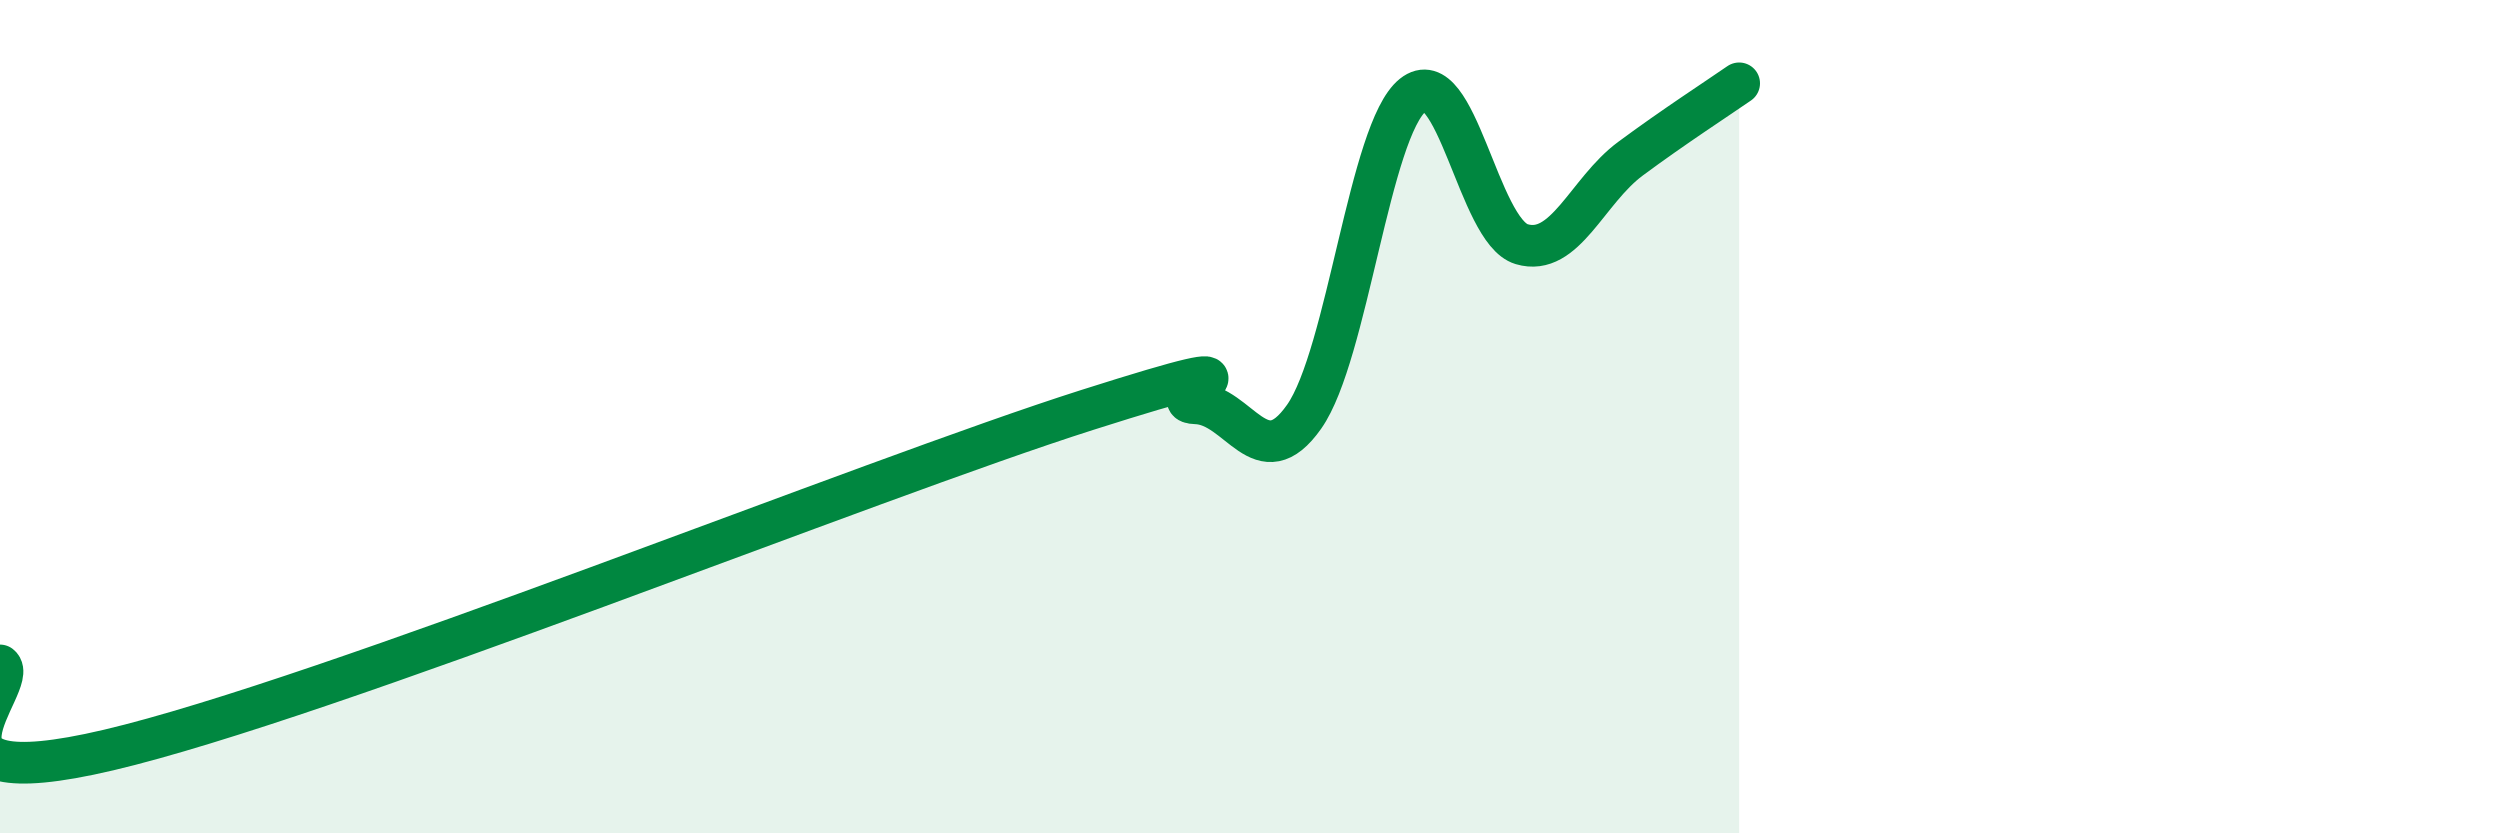
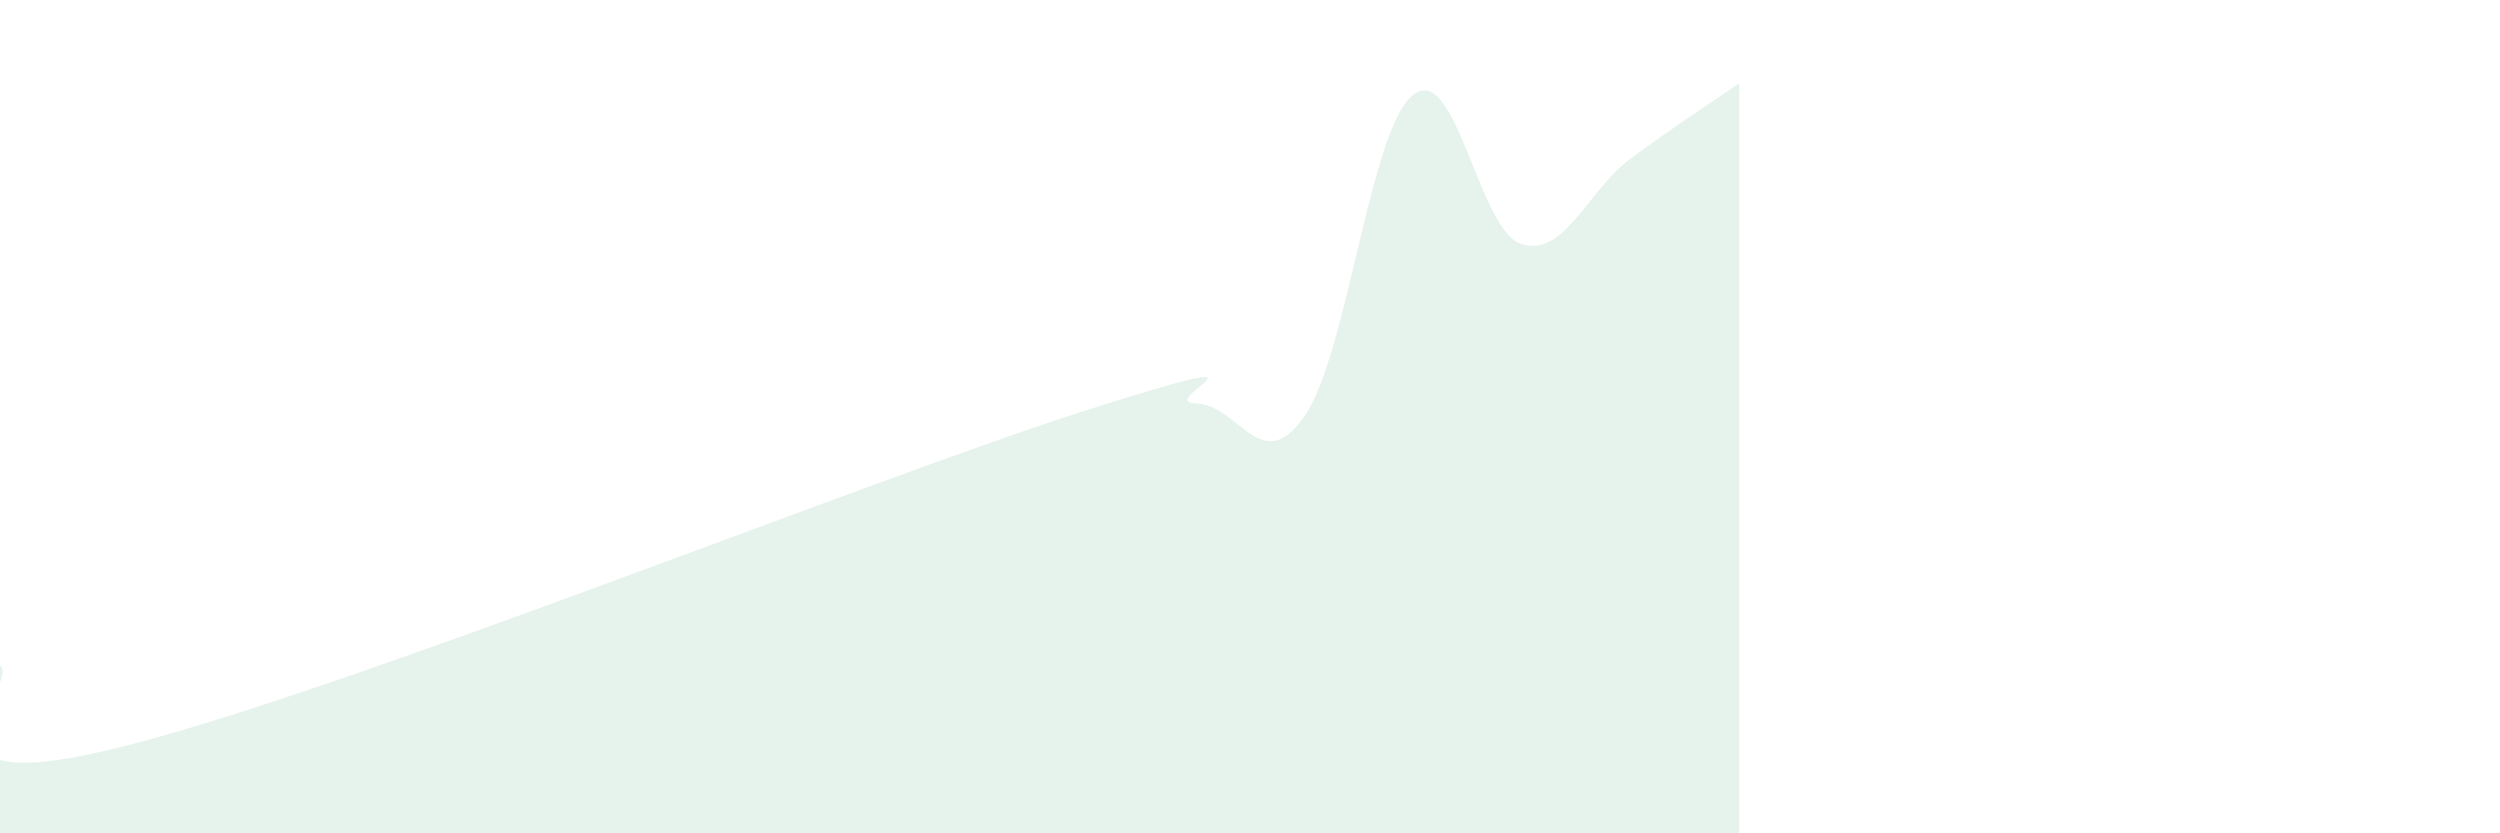
<svg xmlns="http://www.w3.org/2000/svg" width="60" height="20" viewBox="0 0 60 20">
  <path d="M 0,15.97 C 0.52,16.38 -2.61,19.23 2.61,18 C 7.83,16.77 20.87,11.5 26.09,9.84 C 31.31,8.18 27.66,9.65 28.7,9.68 C 29.74,9.71 30.26,11.48 31.3,10 C 32.34,8.52 32.87,3.11 33.91,2.28 C 34.95,1.45 35.48,5.55 36.52,5.86 C 37.56,6.17 38.09,4.58 39.13,3.81 C 40.17,3.04 41.22,2.36 41.74,2L41.74 20L0 20Z" fill="#008740" opacity="0.1" stroke-linecap="round" stroke-linejoin="round" />
-   <path d="M 0,15.97 C 0.52,16.38 -2.61,19.23 2.61,18 C 7.83,16.77 20.87,11.5 26.09,9.84 C 31.31,8.18 27.66,9.65 28.7,9.68 C 29.74,9.71 30.26,11.48 31.3,10 C 32.34,8.52 32.87,3.11 33.91,2.28 C 34.95,1.45 35.48,5.55 36.52,5.86 C 37.56,6.17 38.09,4.58 39.13,3.81 C 40.17,3.04 41.22,2.36 41.74,2" stroke="#008740" stroke-width="1" fill="none" stroke-linecap="round" stroke-linejoin="round" />
</svg>